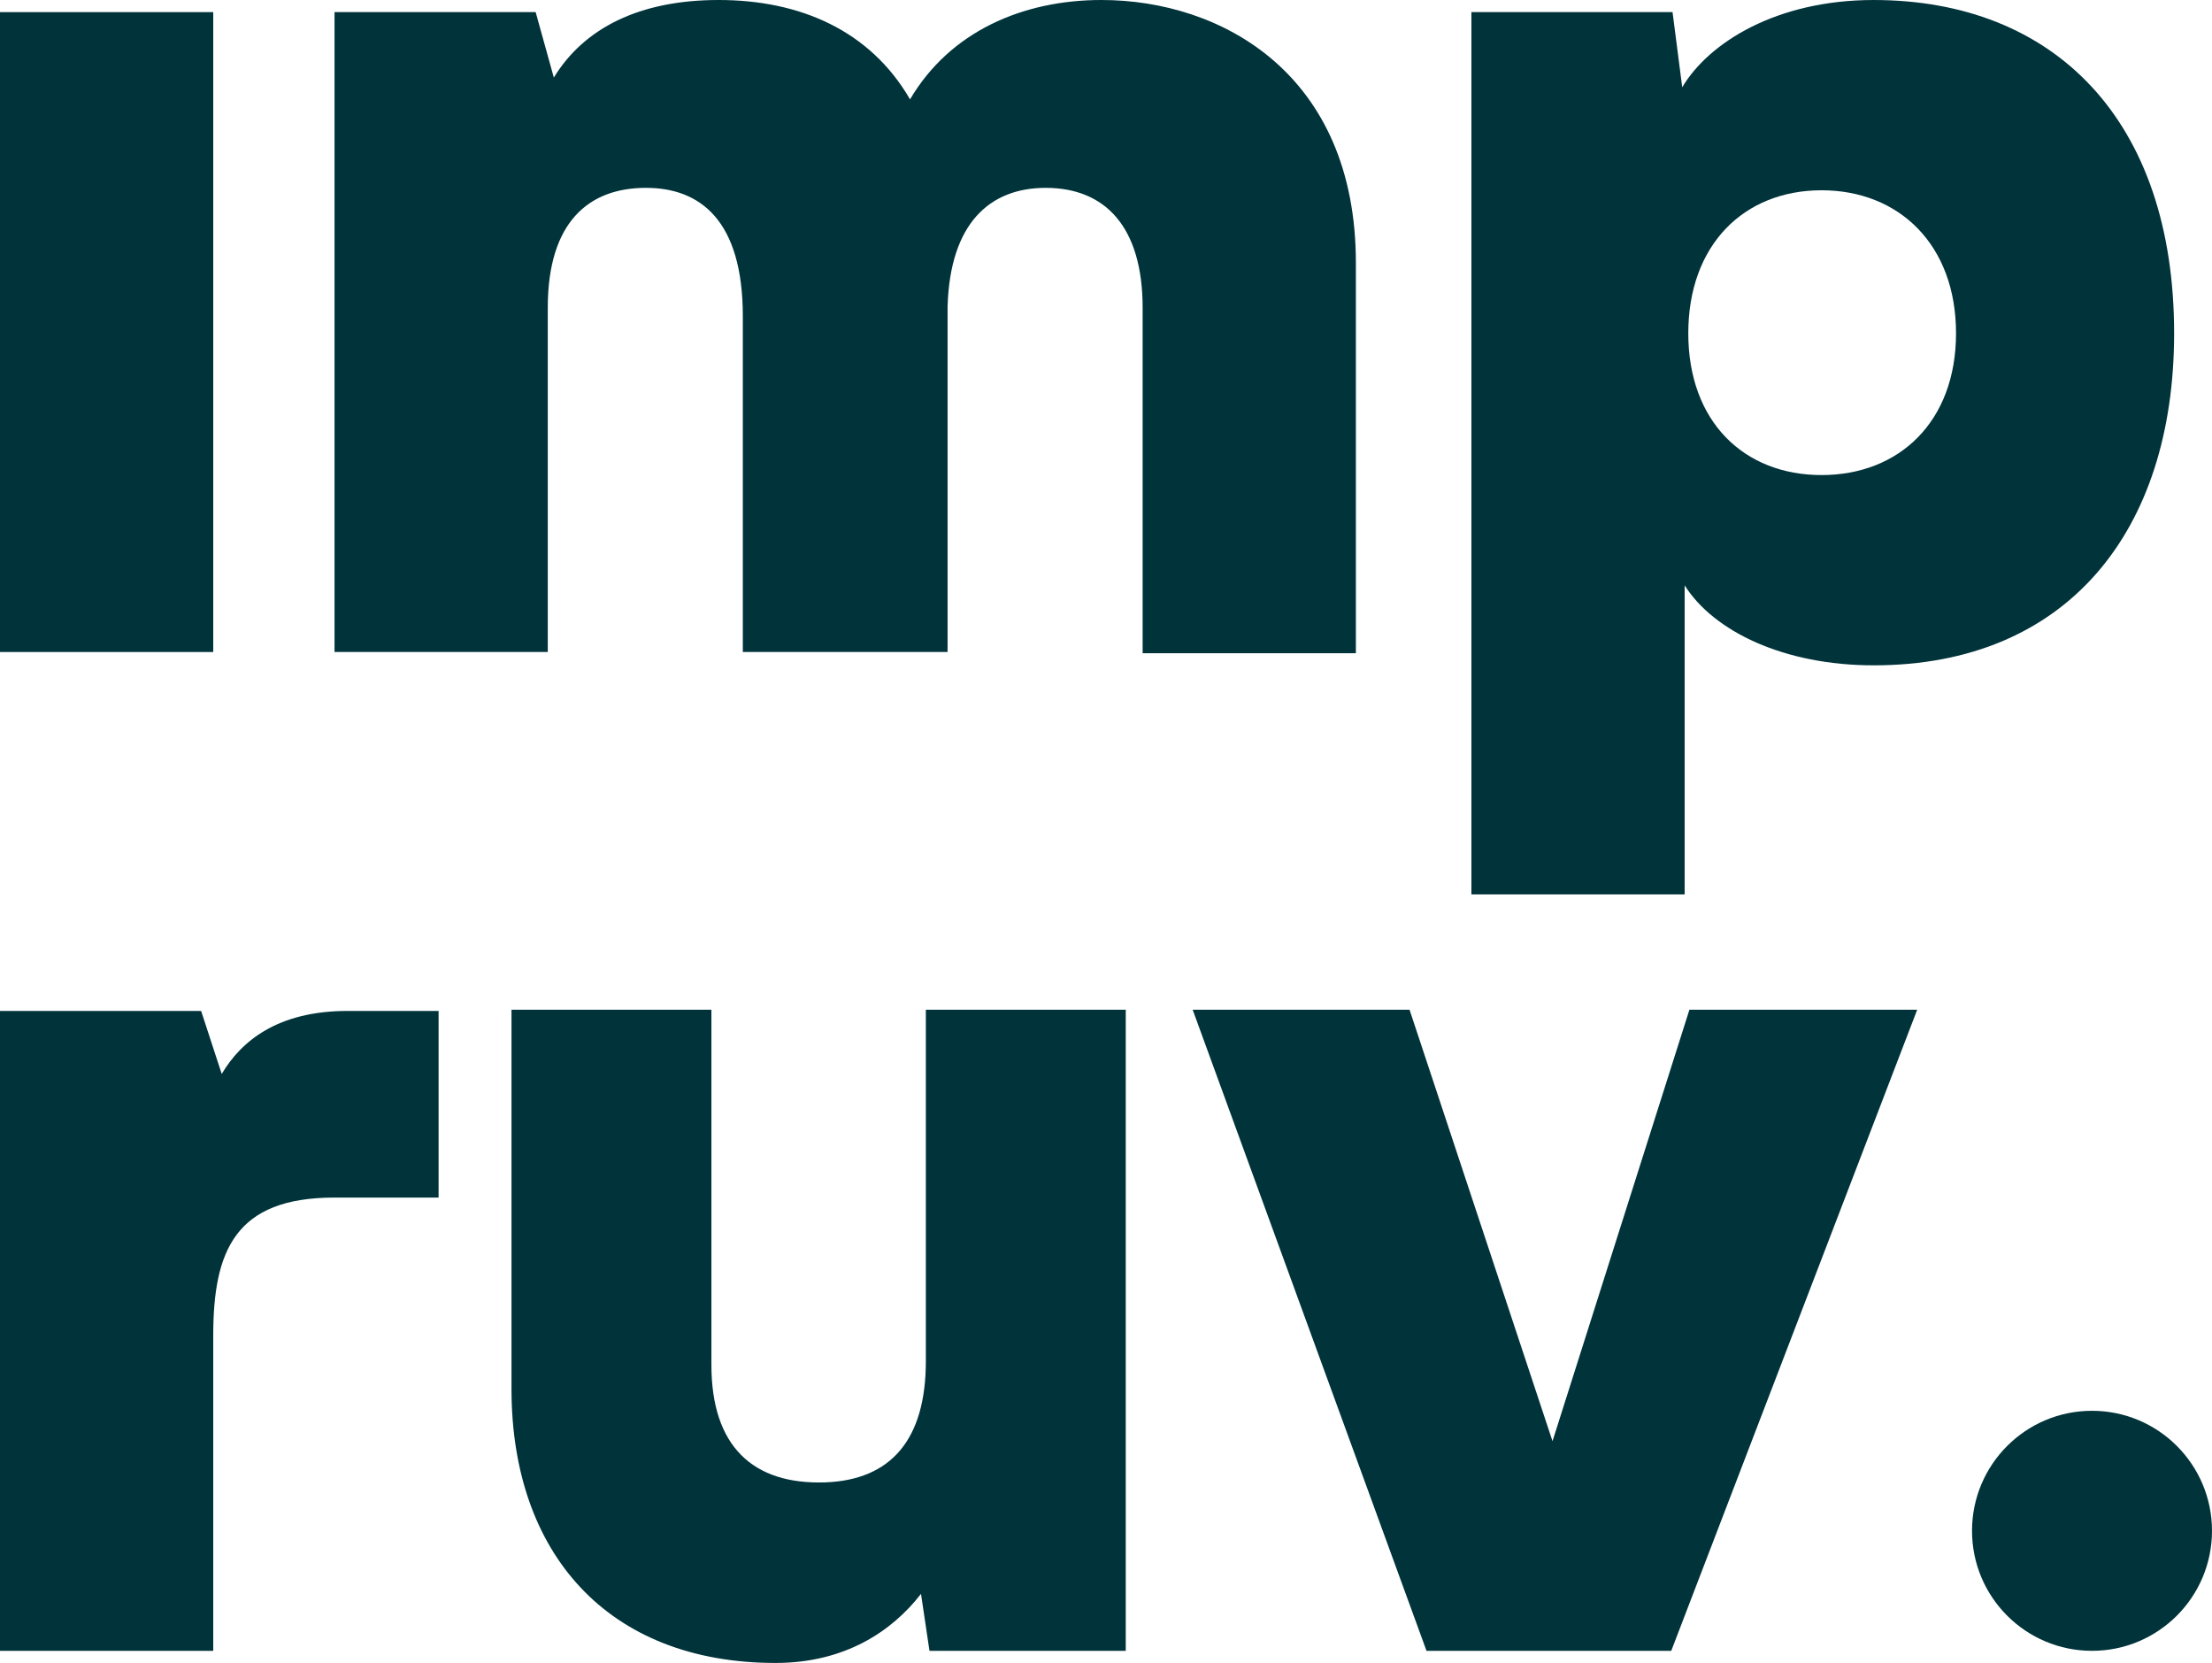
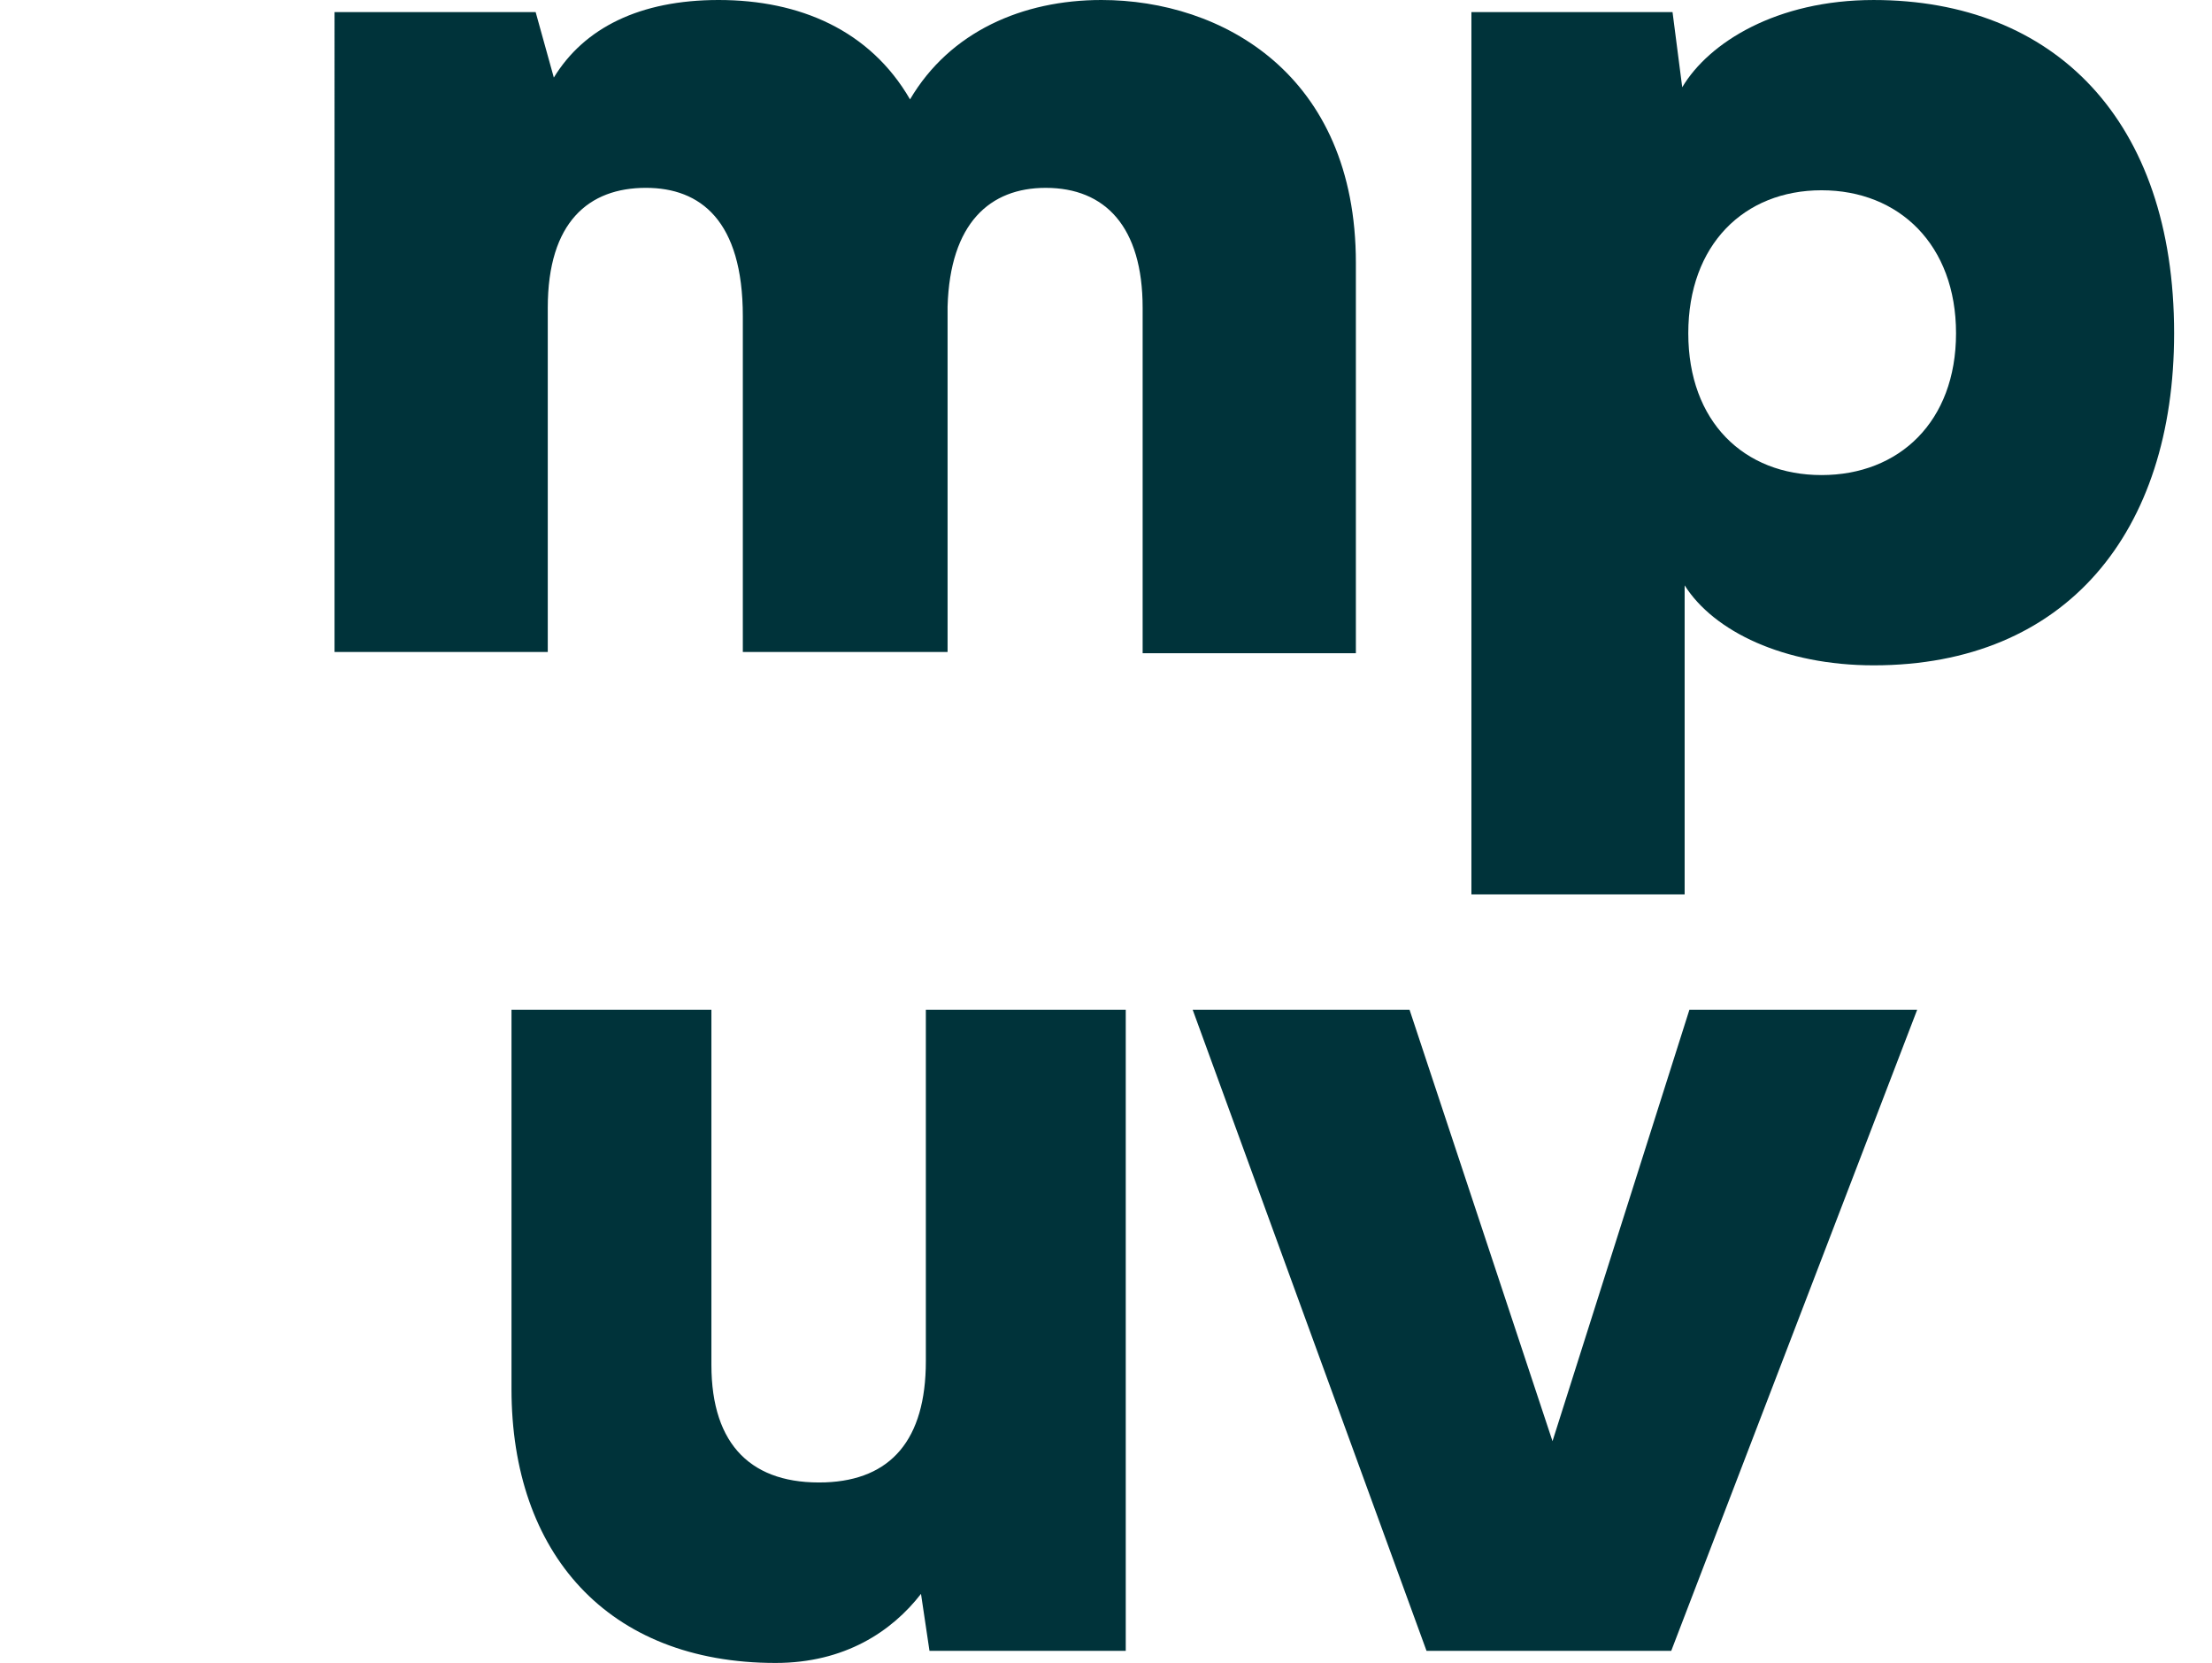
<svg xmlns="http://www.w3.org/2000/svg" id="Layer_1" viewBox="0 0 262.865 197.563">
  <defs>
    <style>
      .cls-1 {
        fill: #00333a;
      }
    </style>
  </defs>
-   <path class="cls-1" d="M0,1.44h25.34v76.02H0V1.44Z" />
  <path class="cls-1" d="M161.127,31.243v46.361h-25.34v-41.033c0-9.646-4.463-14.254-11.518-14.254-6.623,0-11.374,4.175-11.662,14.11v41.033h-24.332v-39.882c0-11.374-5.039-15.262-11.518-15.262-6.767,0-11.662,4.031-11.662,14.254v40.89h-25.34V1.44h23.9l2.16,7.775c3.599-5.903,10.222-9.215,19.581-9.215,9.646,0,17.997,3.599,22.748,11.806,4.751-8.063,13.39-11.806,22.748-11.806,14.254,0,30.235,8.783,30.235,31.243Z" />
  <path class="cls-1" d="M258.363,39.594c0,23.612-12.814,39.45-35.706,39.45-10.654,0-19.005-4.031-22.46-9.502v36.714h-25.34V1.44h23.9l1.152,8.927c3.167-5.327,11.23-10.366,22.748-10.366,21.453,0,35.706,14.254,35.706,39.594ZM232.447,39.594c0-10.51-6.767-16.989-15.981-16.989s-15.837,6.479-15.837,16.989,6.623,16.845,15.837,16.845,15.981-6.335,15.981-16.845Z" />
-   <path class="cls-1" d="M52.12,120.103v22.172h-12.382c-11.806,0-14.398,6.335-14.398,16.413v37.434H0v-76.02h23.9l2.448,7.487c2.304-3.887,6.623-7.487,14.974-7.487h10.798Z" />
  <path class="cls-1" d="M133.78,119.959v76.164h-23.324l-1.008-6.767c-3.455,4.463-9.071,8.207-17.277,8.207-20.013,0-31.387-13.102-31.387-32.539v-45.065h23.756v42.185c0,9.646,4.895,14.254,13.534,13.966,7.775-.288,11.95-5.039,11.95-14.398v-41.753h23.756Z" />
  <path class="cls-1" d="M184.494,171.215l16.269-51.256h27.068l-29.227,76.164h-29.083l-27.788-76.164h25.772l16.989,51.256Z" />
-   <circle class="cls-1" cx="248.606" cy="181.865" r="14.258" />
</svg>